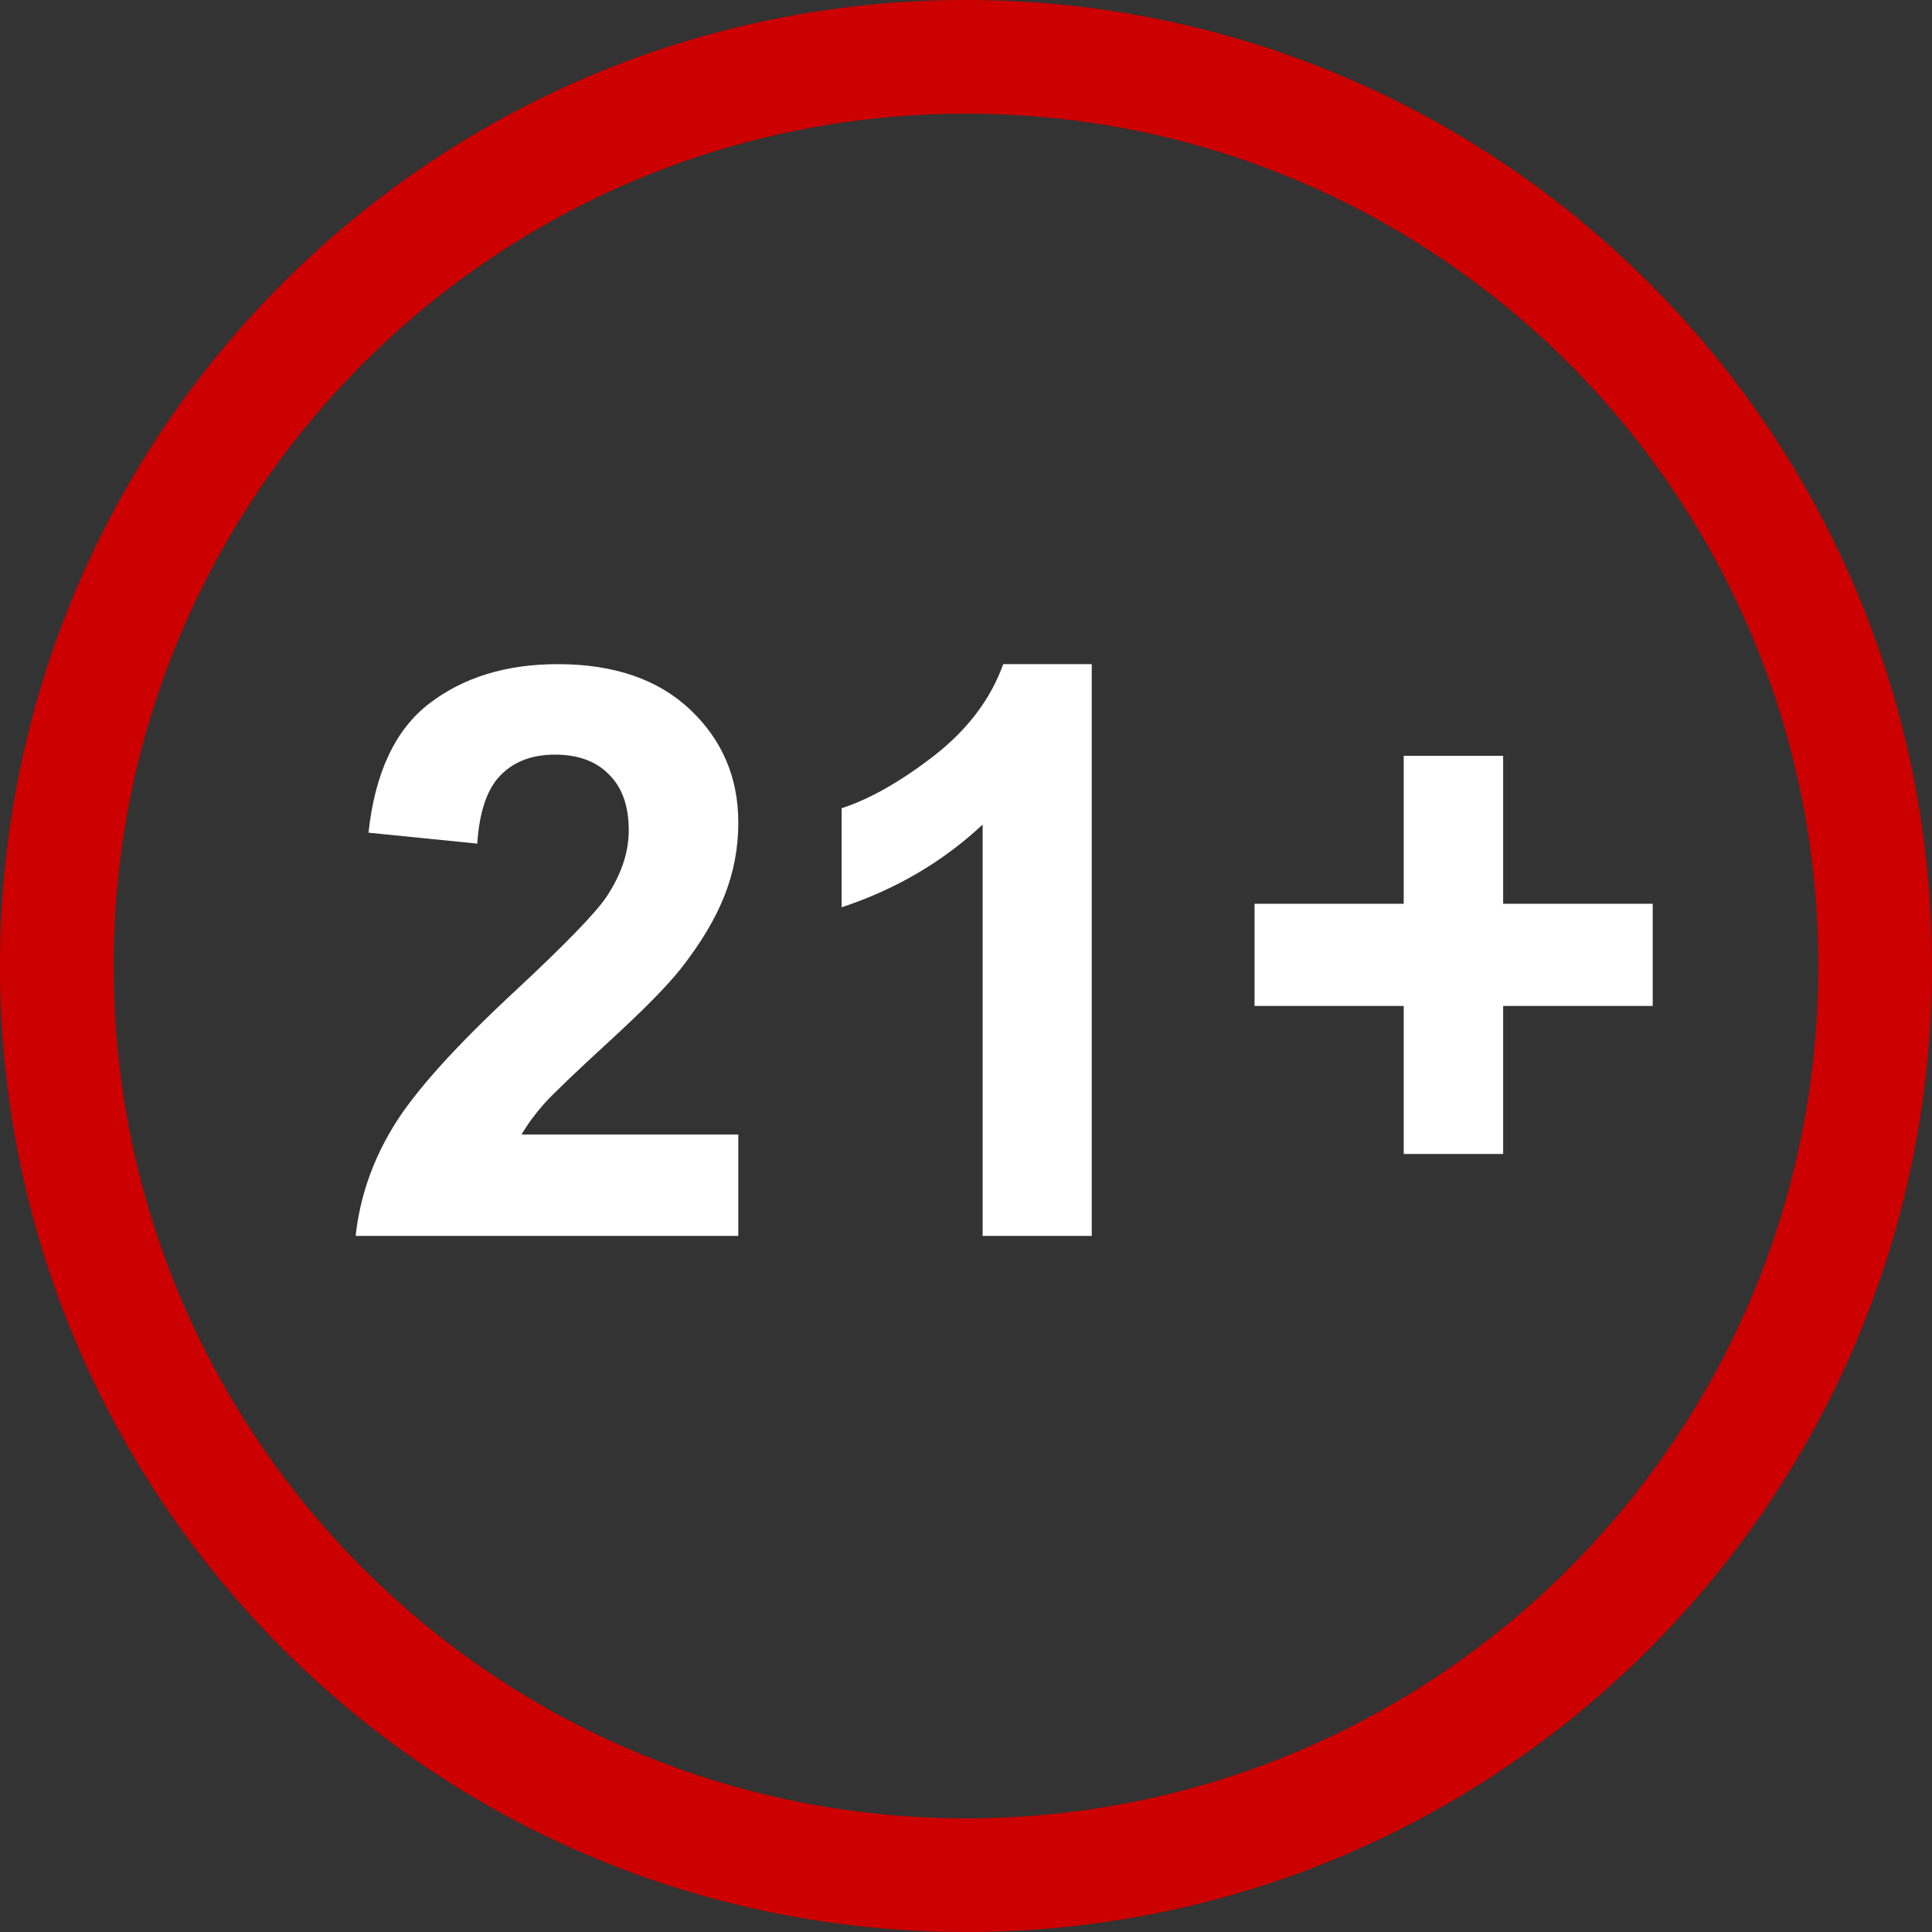
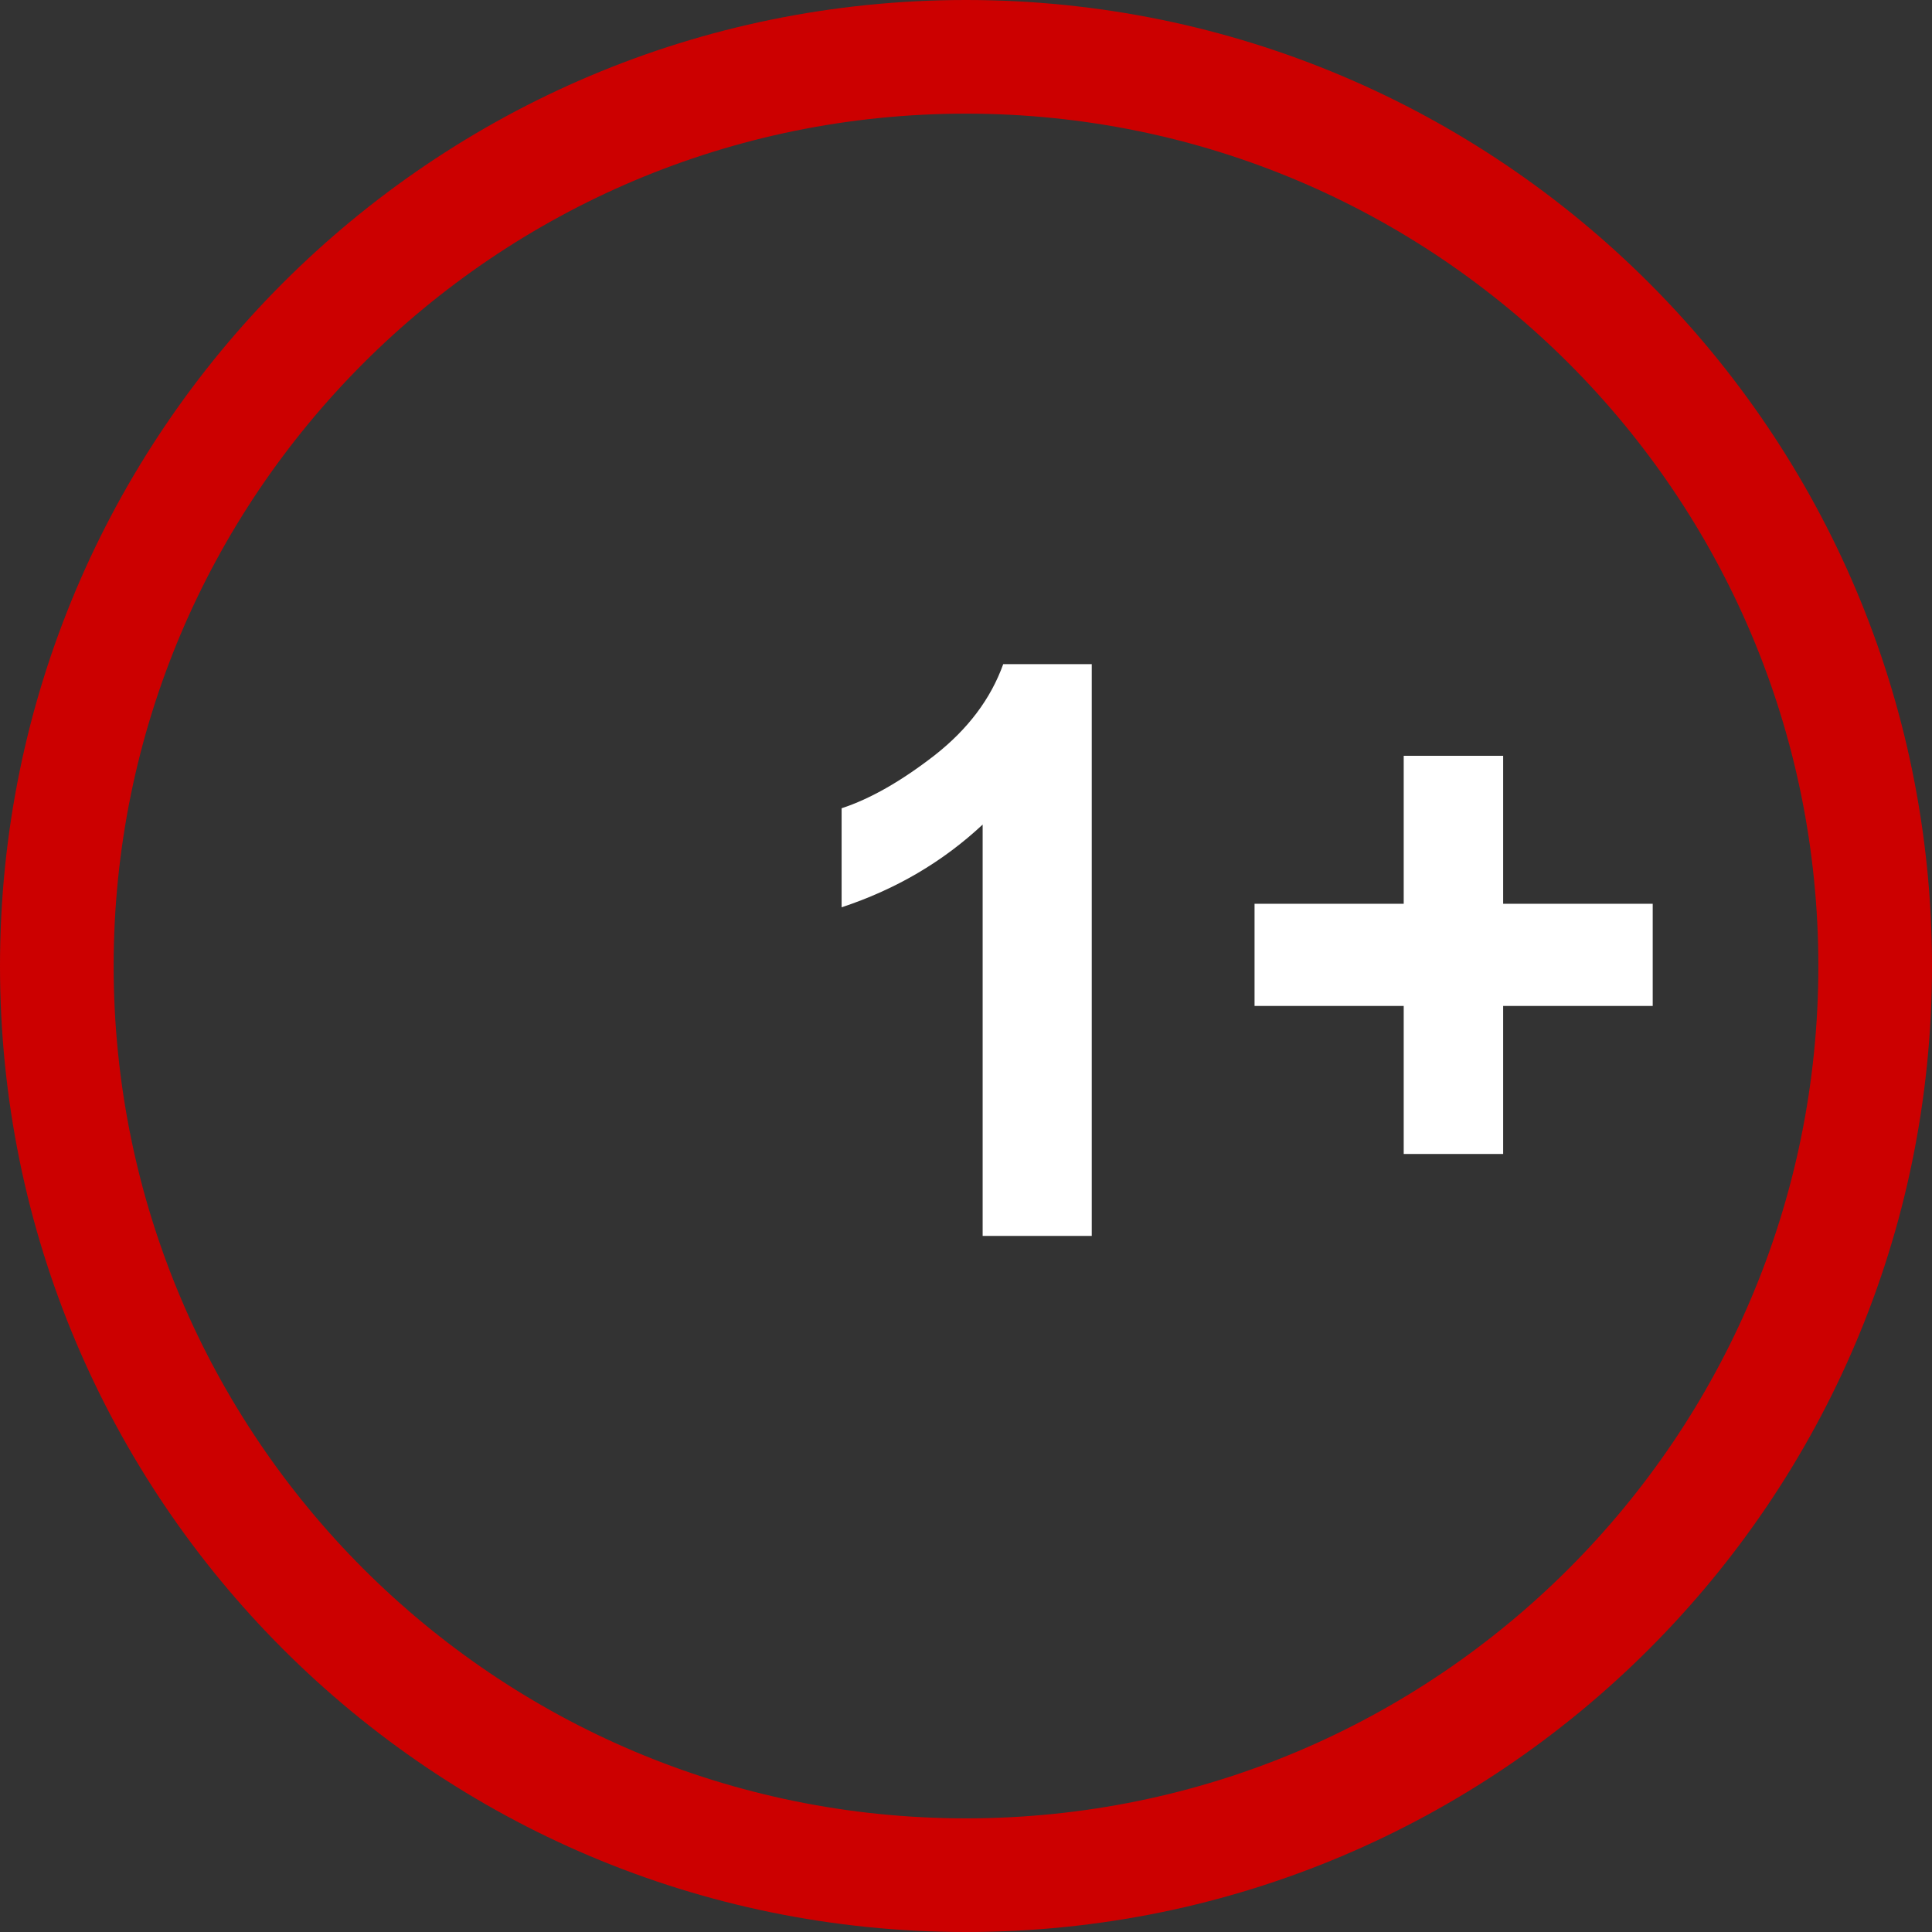
<svg xmlns="http://www.w3.org/2000/svg" width="34" height="34" viewBox="0 0 34 34" fill="none">
  <rect x="0" y="0" width="34" height="34" fill="#333333" stroke="none" />
  <path fill-rule="evenodd" clip-rule="evenodd" d="M17 32C25.284 32 32 25.284 32 17C32 8.716 25.284 2 17 2C8.716 2 2 8.716 2 17C2 25.284 8.716 32 17 32ZM34 17C34 26.389 26.389 34 17 34C7.611 34 0 26.389 0 17C0 7.611 7.611 0 17 0C26.389 0 34 7.611 34 17Z" fill="#CC0000" />
-   <path d="M12.993 19.966V21.75H6.259C6.332 21.076 6.551 20.438 6.916 19.836C7.28 19.23 8 18.428 9.076 17.43C9.942 16.623 10.473 16.076 10.669 15.789C10.933 15.393 11.065 15.001 11.065 14.613C11.065 14.185 10.949 13.857 10.716 13.629C10.489 13.396 10.172 13.28 9.766 13.28C9.365 13.28 9.046 13.401 8.809 13.643C8.572 13.884 8.436 14.285 8.399 14.846L6.485 14.654C6.599 13.597 6.957 12.838 7.558 12.378C8.16 11.918 8.912 11.688 9.814 11.688C10.803 11.688 11.58 11.954 12.145 12.487C12.71 13.021 12.993 13.684 12.993 14.477C12.993 14.928 12.911 15.358 12.747 15.769C12.587 16.174 12.332 16.6 11.981 17.047C11.749 17.343 11.329 17.769 10.723 18.325C10.117 18.881 9.732 19.25 9.568 19.433C9.408 19.615 9.279 19.793 9.178 19.966H12.993Z" fill="white" />
  <path d="M19.213 21.75H17.293V14.511C16.591 15.167 15.764 15.652 14.811 15.967V14.224C15.312 14.06 15.857 13.75 16.445 13.294C17.033 12.834 17.436 12.298 17.655 11.688H19.213V21.75Z" fill="white" />
  <path d="M24.703 20.308V17.703H22.078V15.905H24.703V13.301H26.453V15.905H29.085V17.703H26.453V20.308H24.703Z" fill="white" />
</svg>